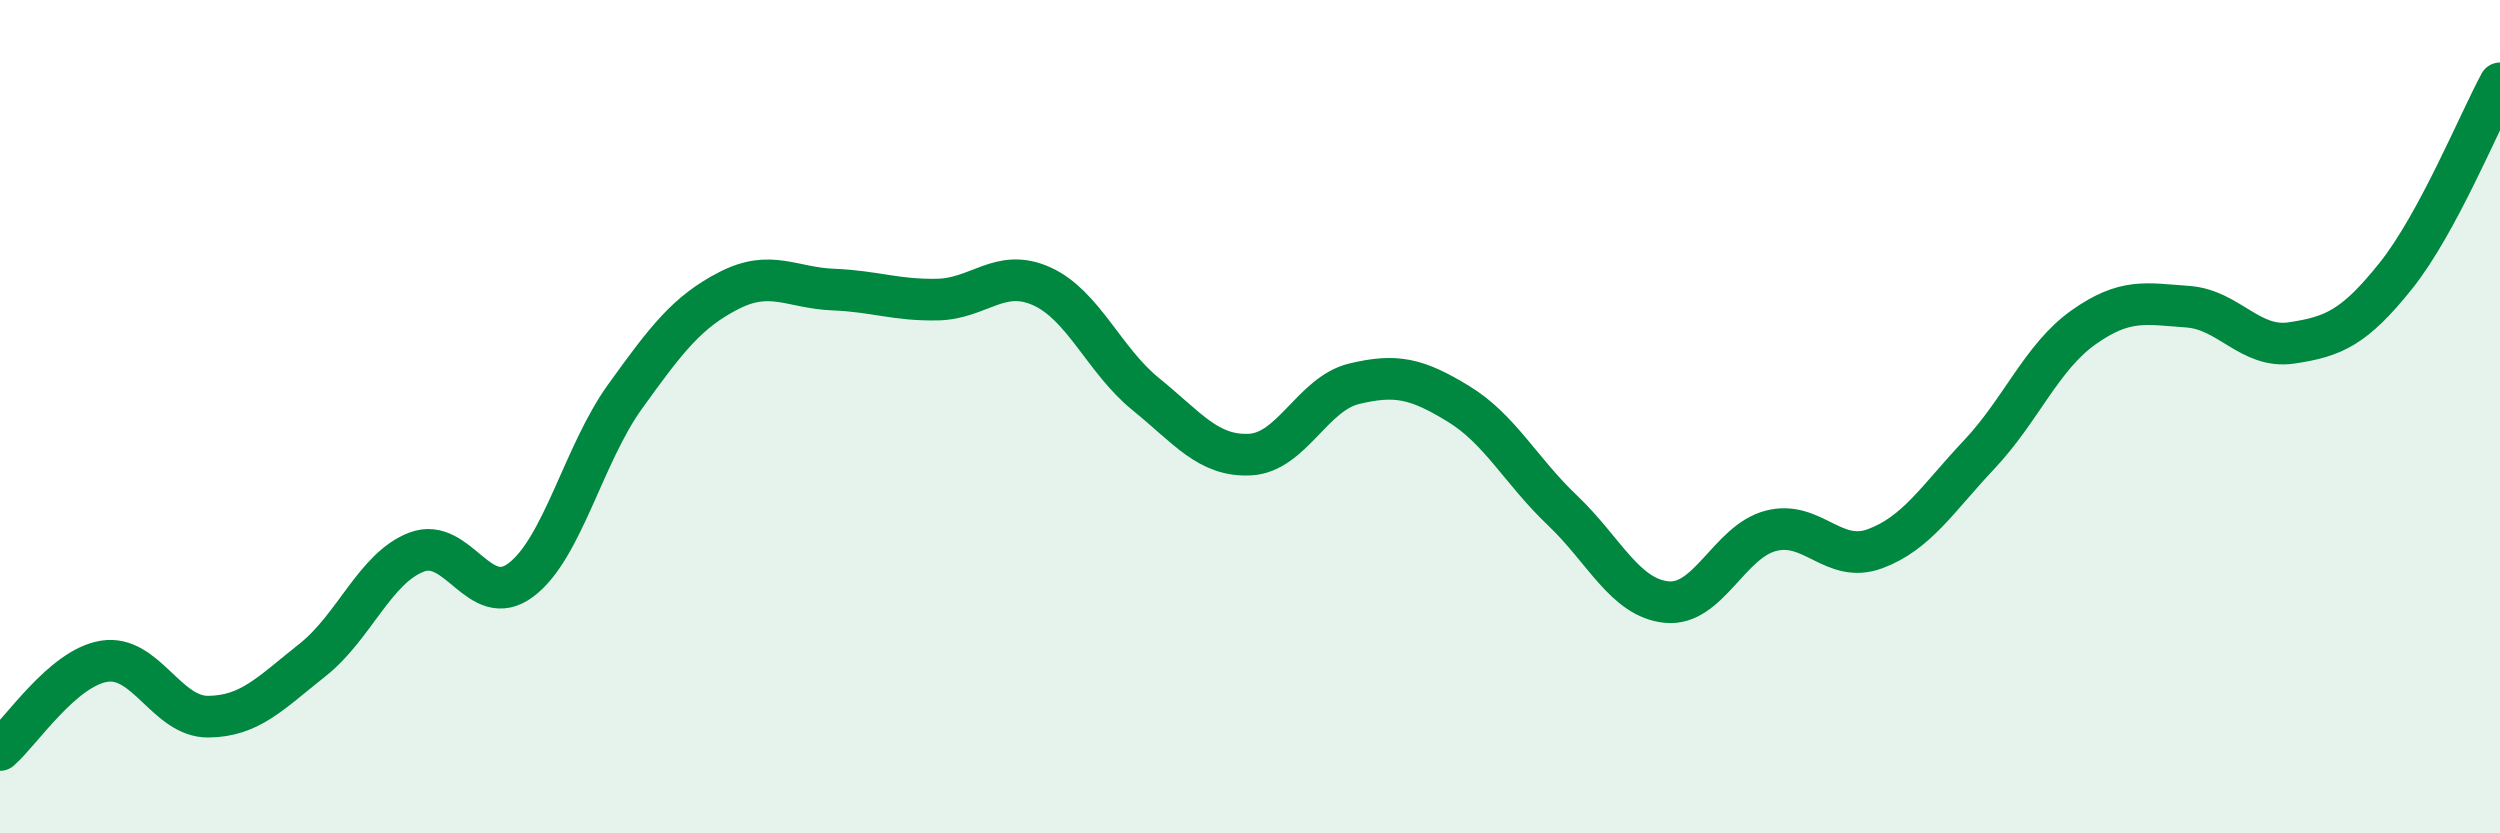
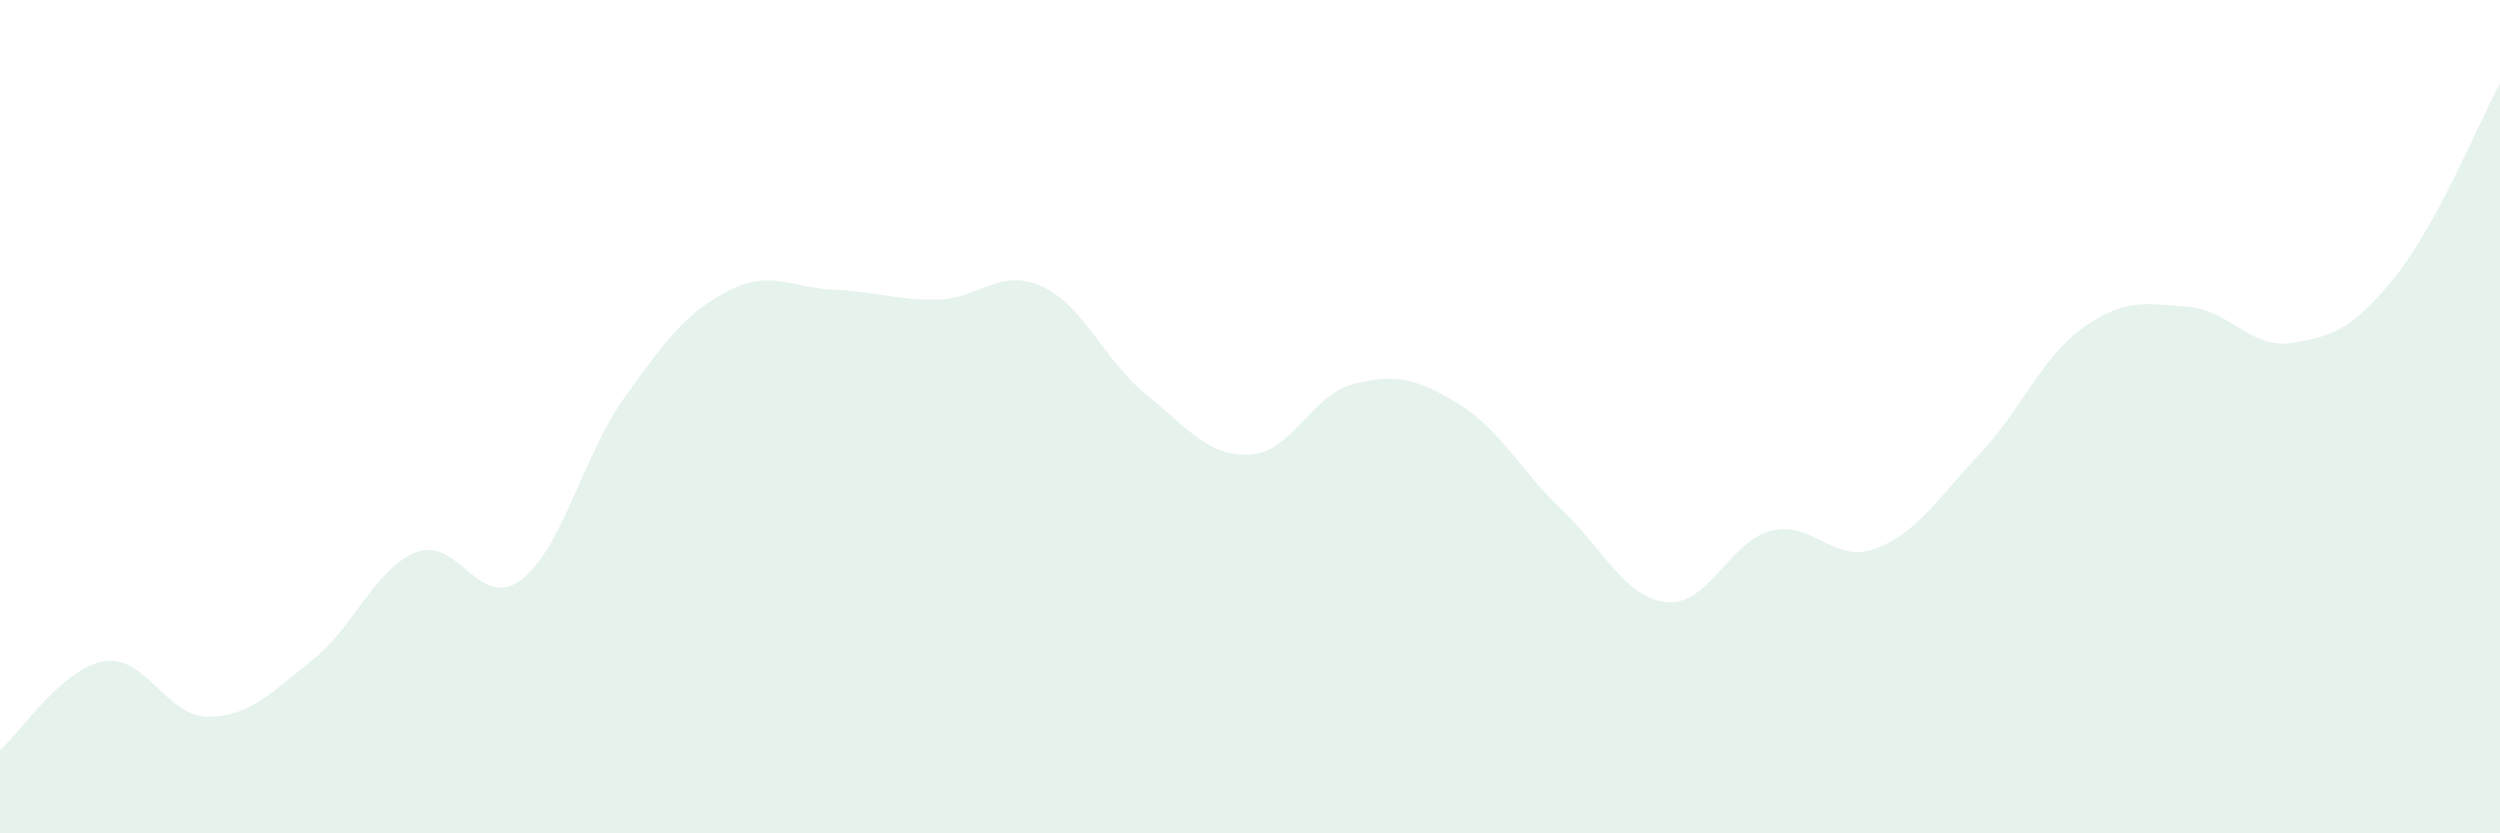
<svg xmlns="http://www.w3.org/2000/svg" width="60" height="20" viewBox="0 0 60 20">
  <path d="M 0,18 C 0.5,17.57 1.5,16.03 2.5,15.87 C 3.5,15.71 4,17.21 5,17.2 C 6,17.19 6.5,16.63 7.5,15.84 C 8.5,15.05 9,13.63 10,13.25 C 11,12.87 11.5,14.67 12.5,13.92 C 13.5,13.17 14,10.91 15,9.52 C 16,8.13 16.5,7.48 17.5,6.97 C 18.5,6.46 19,6.91 20,6.95 C 21,6.99 21.5,7.21 22.5,7.19 C 23.5,7.17 24,6.42 25,6.87 C 26,7.32 26.5,8.65 27.5,9.46 C 28.5,10.27 29,10.96 30,10.91 C 31,10.86 31.5,9.45 32.5,9.21 C 33.5,8.97 34,9.08 35,9.69 C 36,10.3 36.5,11.3 37.5,12.25 C 38.5,13.2 39,14.35 40,14.45 C 41,14.55 41.5,13 42.5,12.74 C 43.5,12.48 44,13.54 45,13.17 C 46,12.8 46.5,11.97 47.5,10.91 C 48.5,9.85 49,8.57 50,7.86 C 51,7.15 51.5,7.29 52.5,7.36 C 53.5,7.43 54,8.38 55,8.23 C 56,8.08 56.5,7.87 57.5,6.62 C 58.5,5.37 59.5,2.92 60,2L60 20L0 20Z" fill="#008740" opacity="0.1" stroke-linecap="round" stroke-linejoin="round" />
-   <path d="M 0,18 C 0.5,17.57 1.5,16.03 2.5,15.87 C 3.5,15.71 4,17.21 5,17.2 C 6,17.19 6.5,16.63 7.5,15.84 C 8.5,15.05 9,13.63 10,13.25 C 11,12.87 11.5,14.67 12.5,13.92 C 13.5,13.17 14,10.91 15,9.52 C 16,8.13 16.5,7.48 17.5,6.97 C 18.5,6.46 19,6.91 20,6.95 C 21,6.99 21.5,7.21 22.5,7.19 C 23.5,7.17 24,6.42 25,6.87 C 26,7.32 26.5,8.65 27.5,9.46 C 28.5,10.27 29,10.96 30,10.91 C 31,10.86 31.5,9.45 32.5,9.21 C 33.5,8.97 34,9.08 35,9.69 C 36,10.3 36.5,11.3 37.5,12.25 C 38.5,13.2 39,14.35 40,14.45 C 41,14.55 41.5,13 42.5,12.74 C 43.5,12.48 44,13.54 45,13.17 C 46,12.8 46.5,11.97 47.5,10.91 C 48.5,9.85 49,8.57 50,7.86 C 51,7.15 51.5,7.29 52.5,7.36 C 53.5,7.43 54,8.38 55,8.23 C 56,8.08 56.5,7.87 57.5,6.62 C 58.5,5.37 59.5,2.92 60,2" stroke="#008740" stroke-width="1" fill="none" stroke-linecap="round" stroke-linejoin="round" />
</svg>